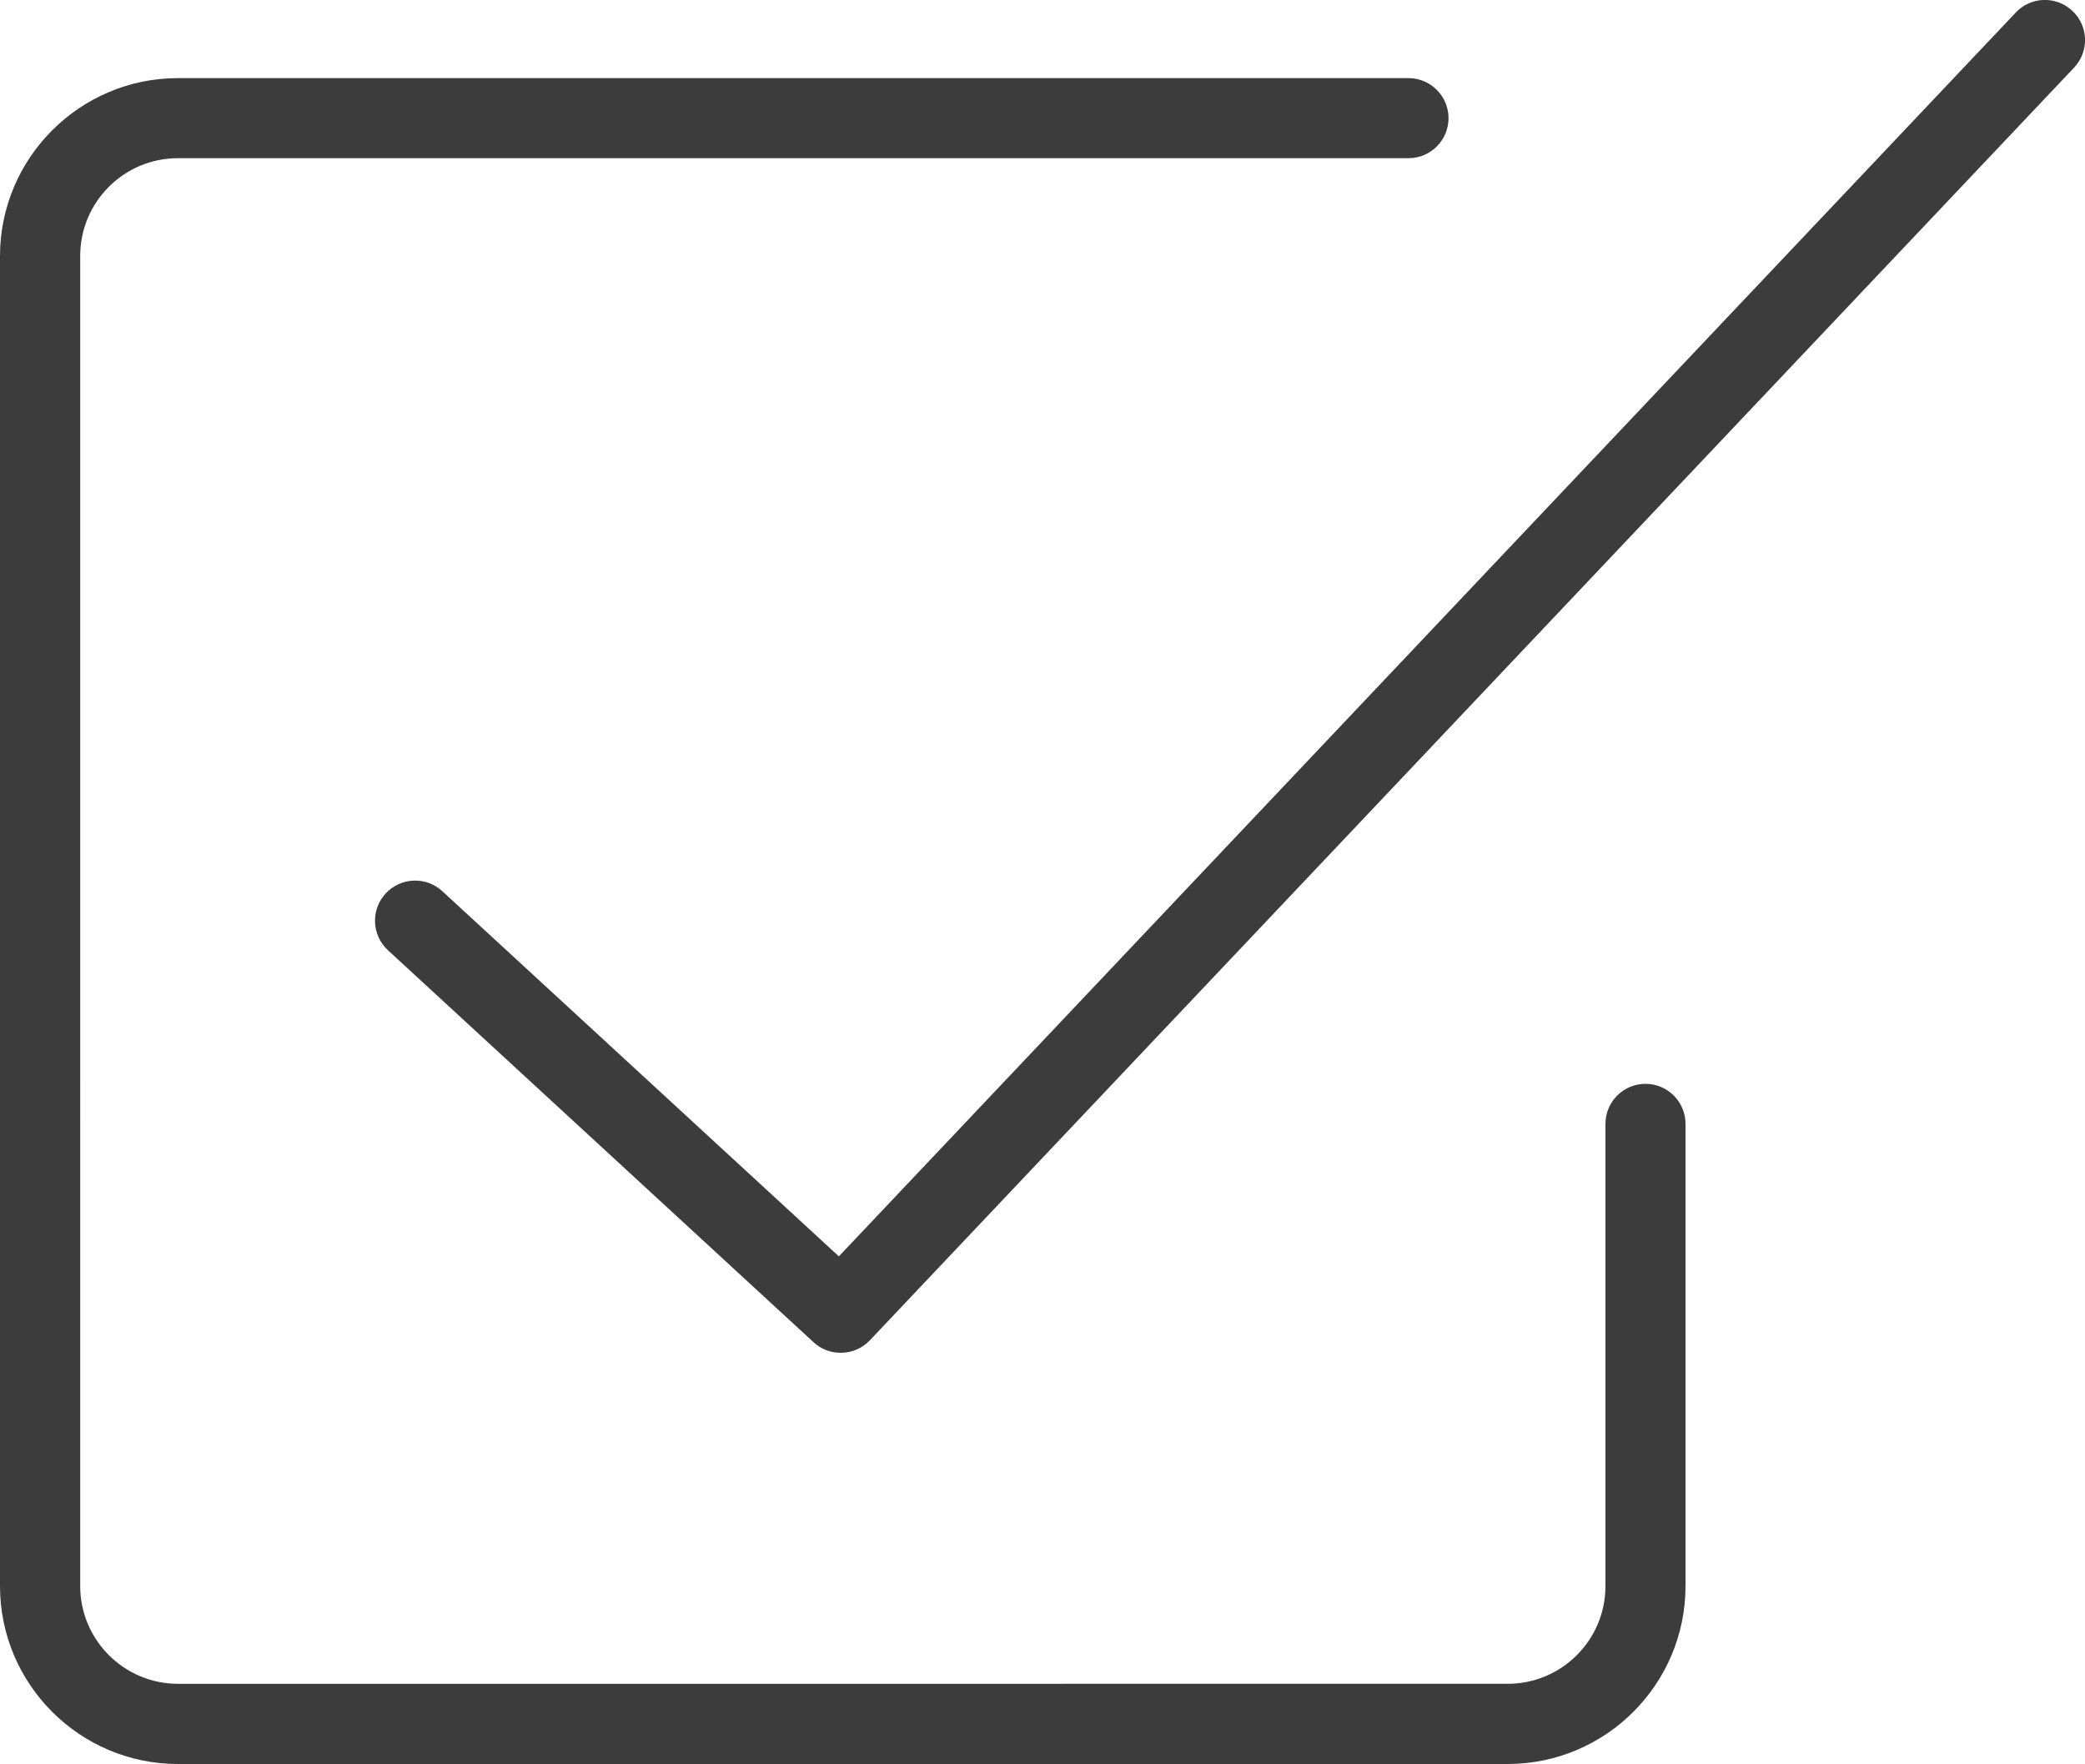
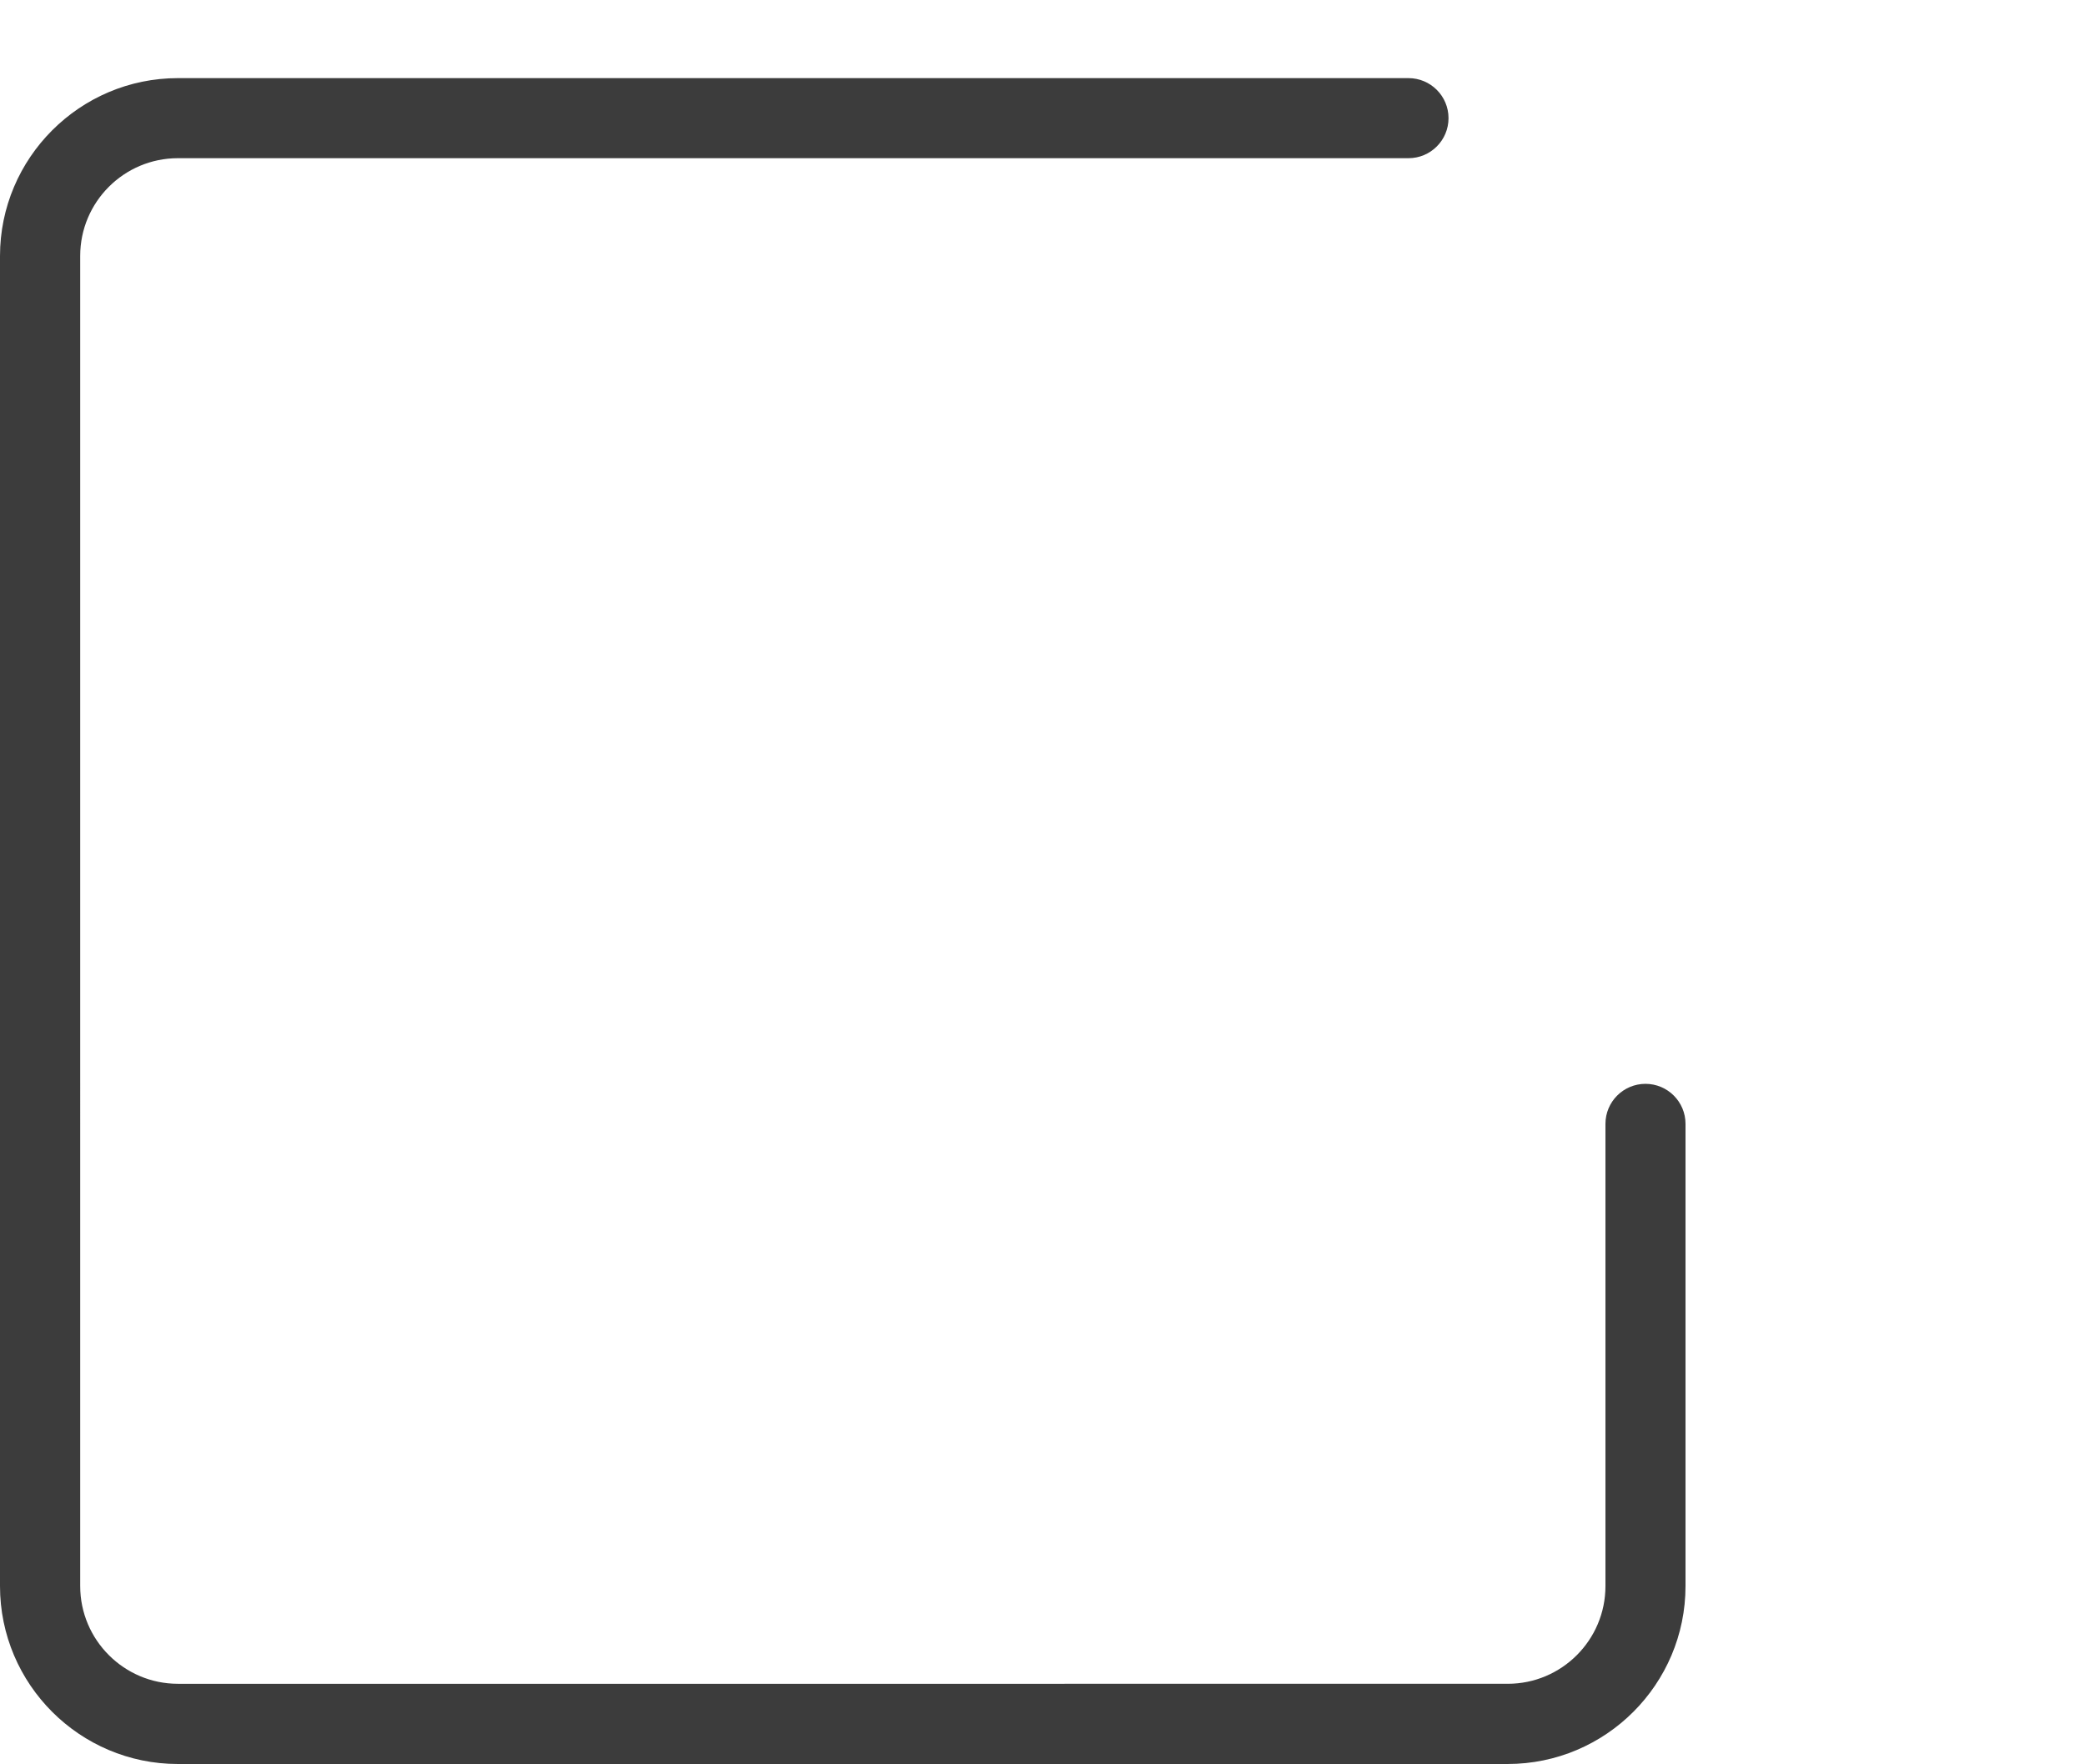
<svg xmlns="http://www.w3.org/2000/svg" viewBox="0 0 150 126.9">
  <g id="a" />
  <g id="b">
    <g id="c">
-       <path d="M60.48,97.32c-.7,0-1.4-.25-1.95-.76l-30.62-28.2c-1.17-1.08-1.25-2.9-.17-4.08,1.08-1.17,2.91-1.25,4.08-.17l28.53,26.27L145.02,.9c1.09-1.16,2.92-1.21,4.08-.11,1.16,1.09,1.21,2.92,.11,4.08L62.58,96.42c-.57,.6-1.33,.9-2.1,.9Z" style="fill:#3c3c3c;" />
      <path d="M108.47,126.9H12.8c-7.06,0-12.8-5.74-12.8-12.8V18.42C0,11.37,5.74,5.62,12.8,5.62H101.33c1.59,0,2.88,1.29,2.88,2.88s-1.29,2.88-2.88,2.88H12.8c-3.88,0-7.03,3.15-7.03,7.03V114.1c0,3.88,3.16,7.03,7.03,7.03H108.47c3.88,0,7.03-3.15,7.03-7.03v-33.25c0-1.59,1.29-2.88,2.88-2.88s2.88,1.29,2.88,2.88v33.25c0,7.06-5.74,12.8-12.8,12.8Z" style="fill:#3c3c3c;" />
    </g>
  </g>
</svg>